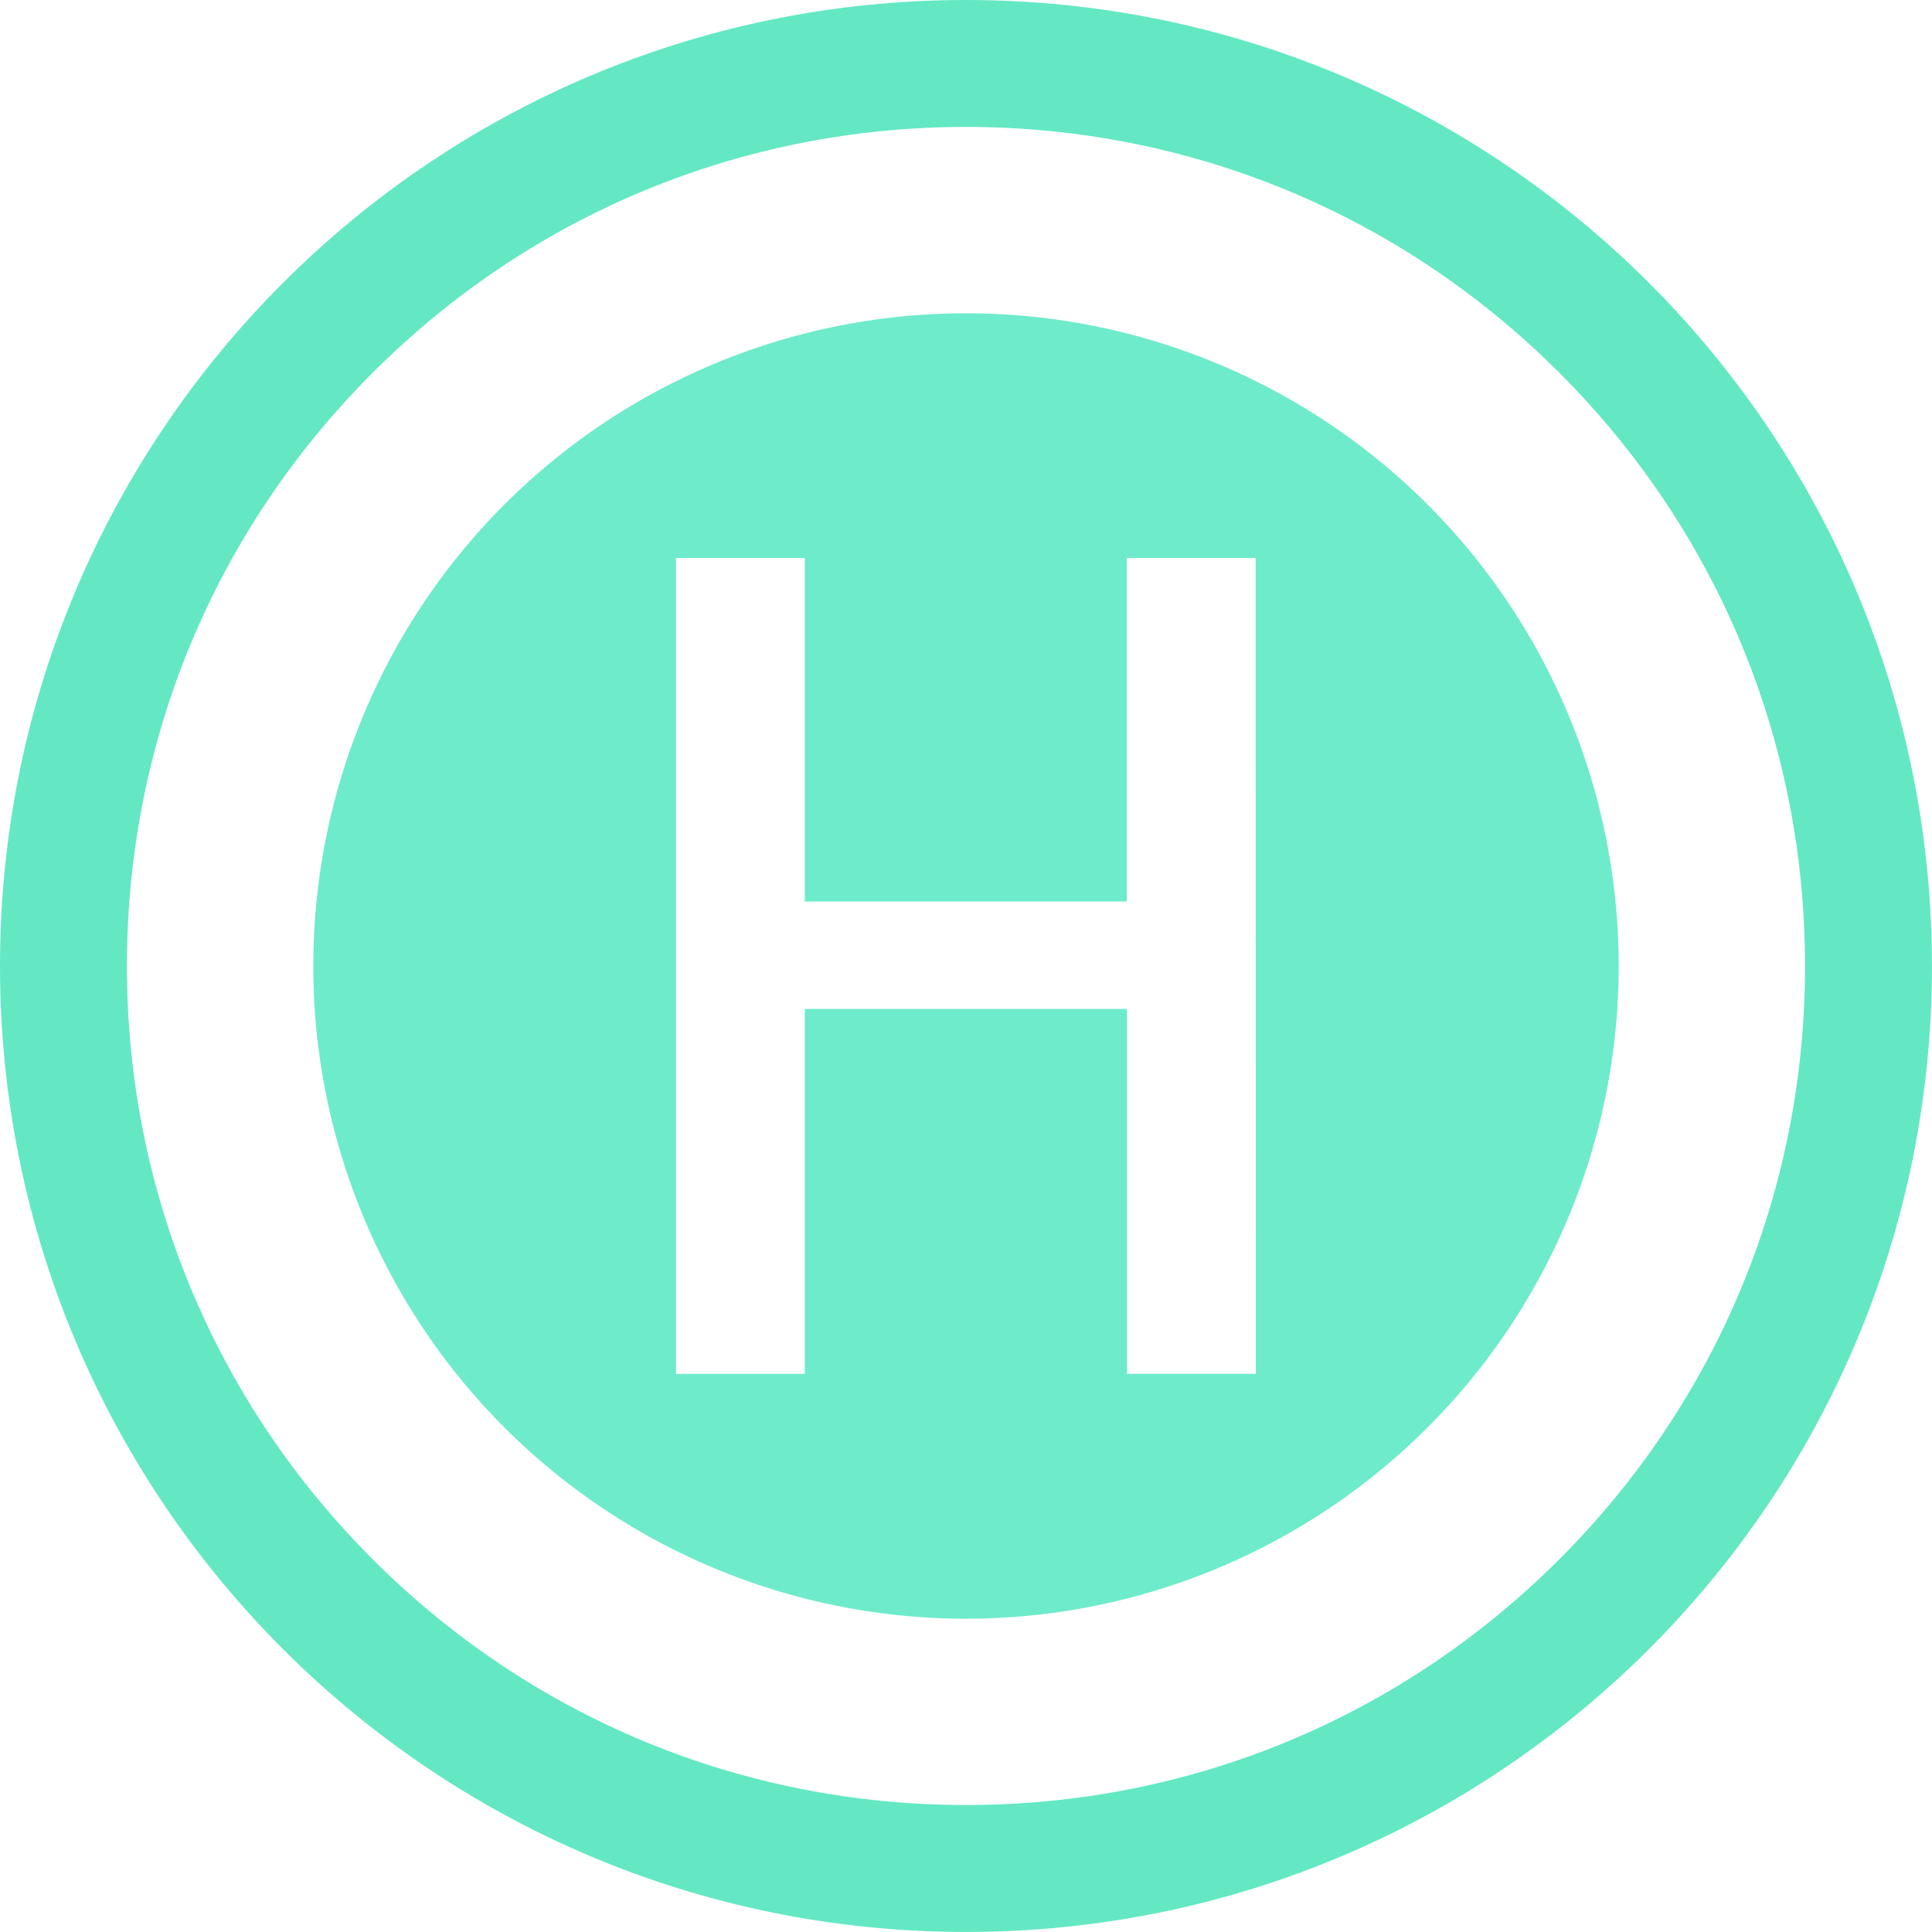
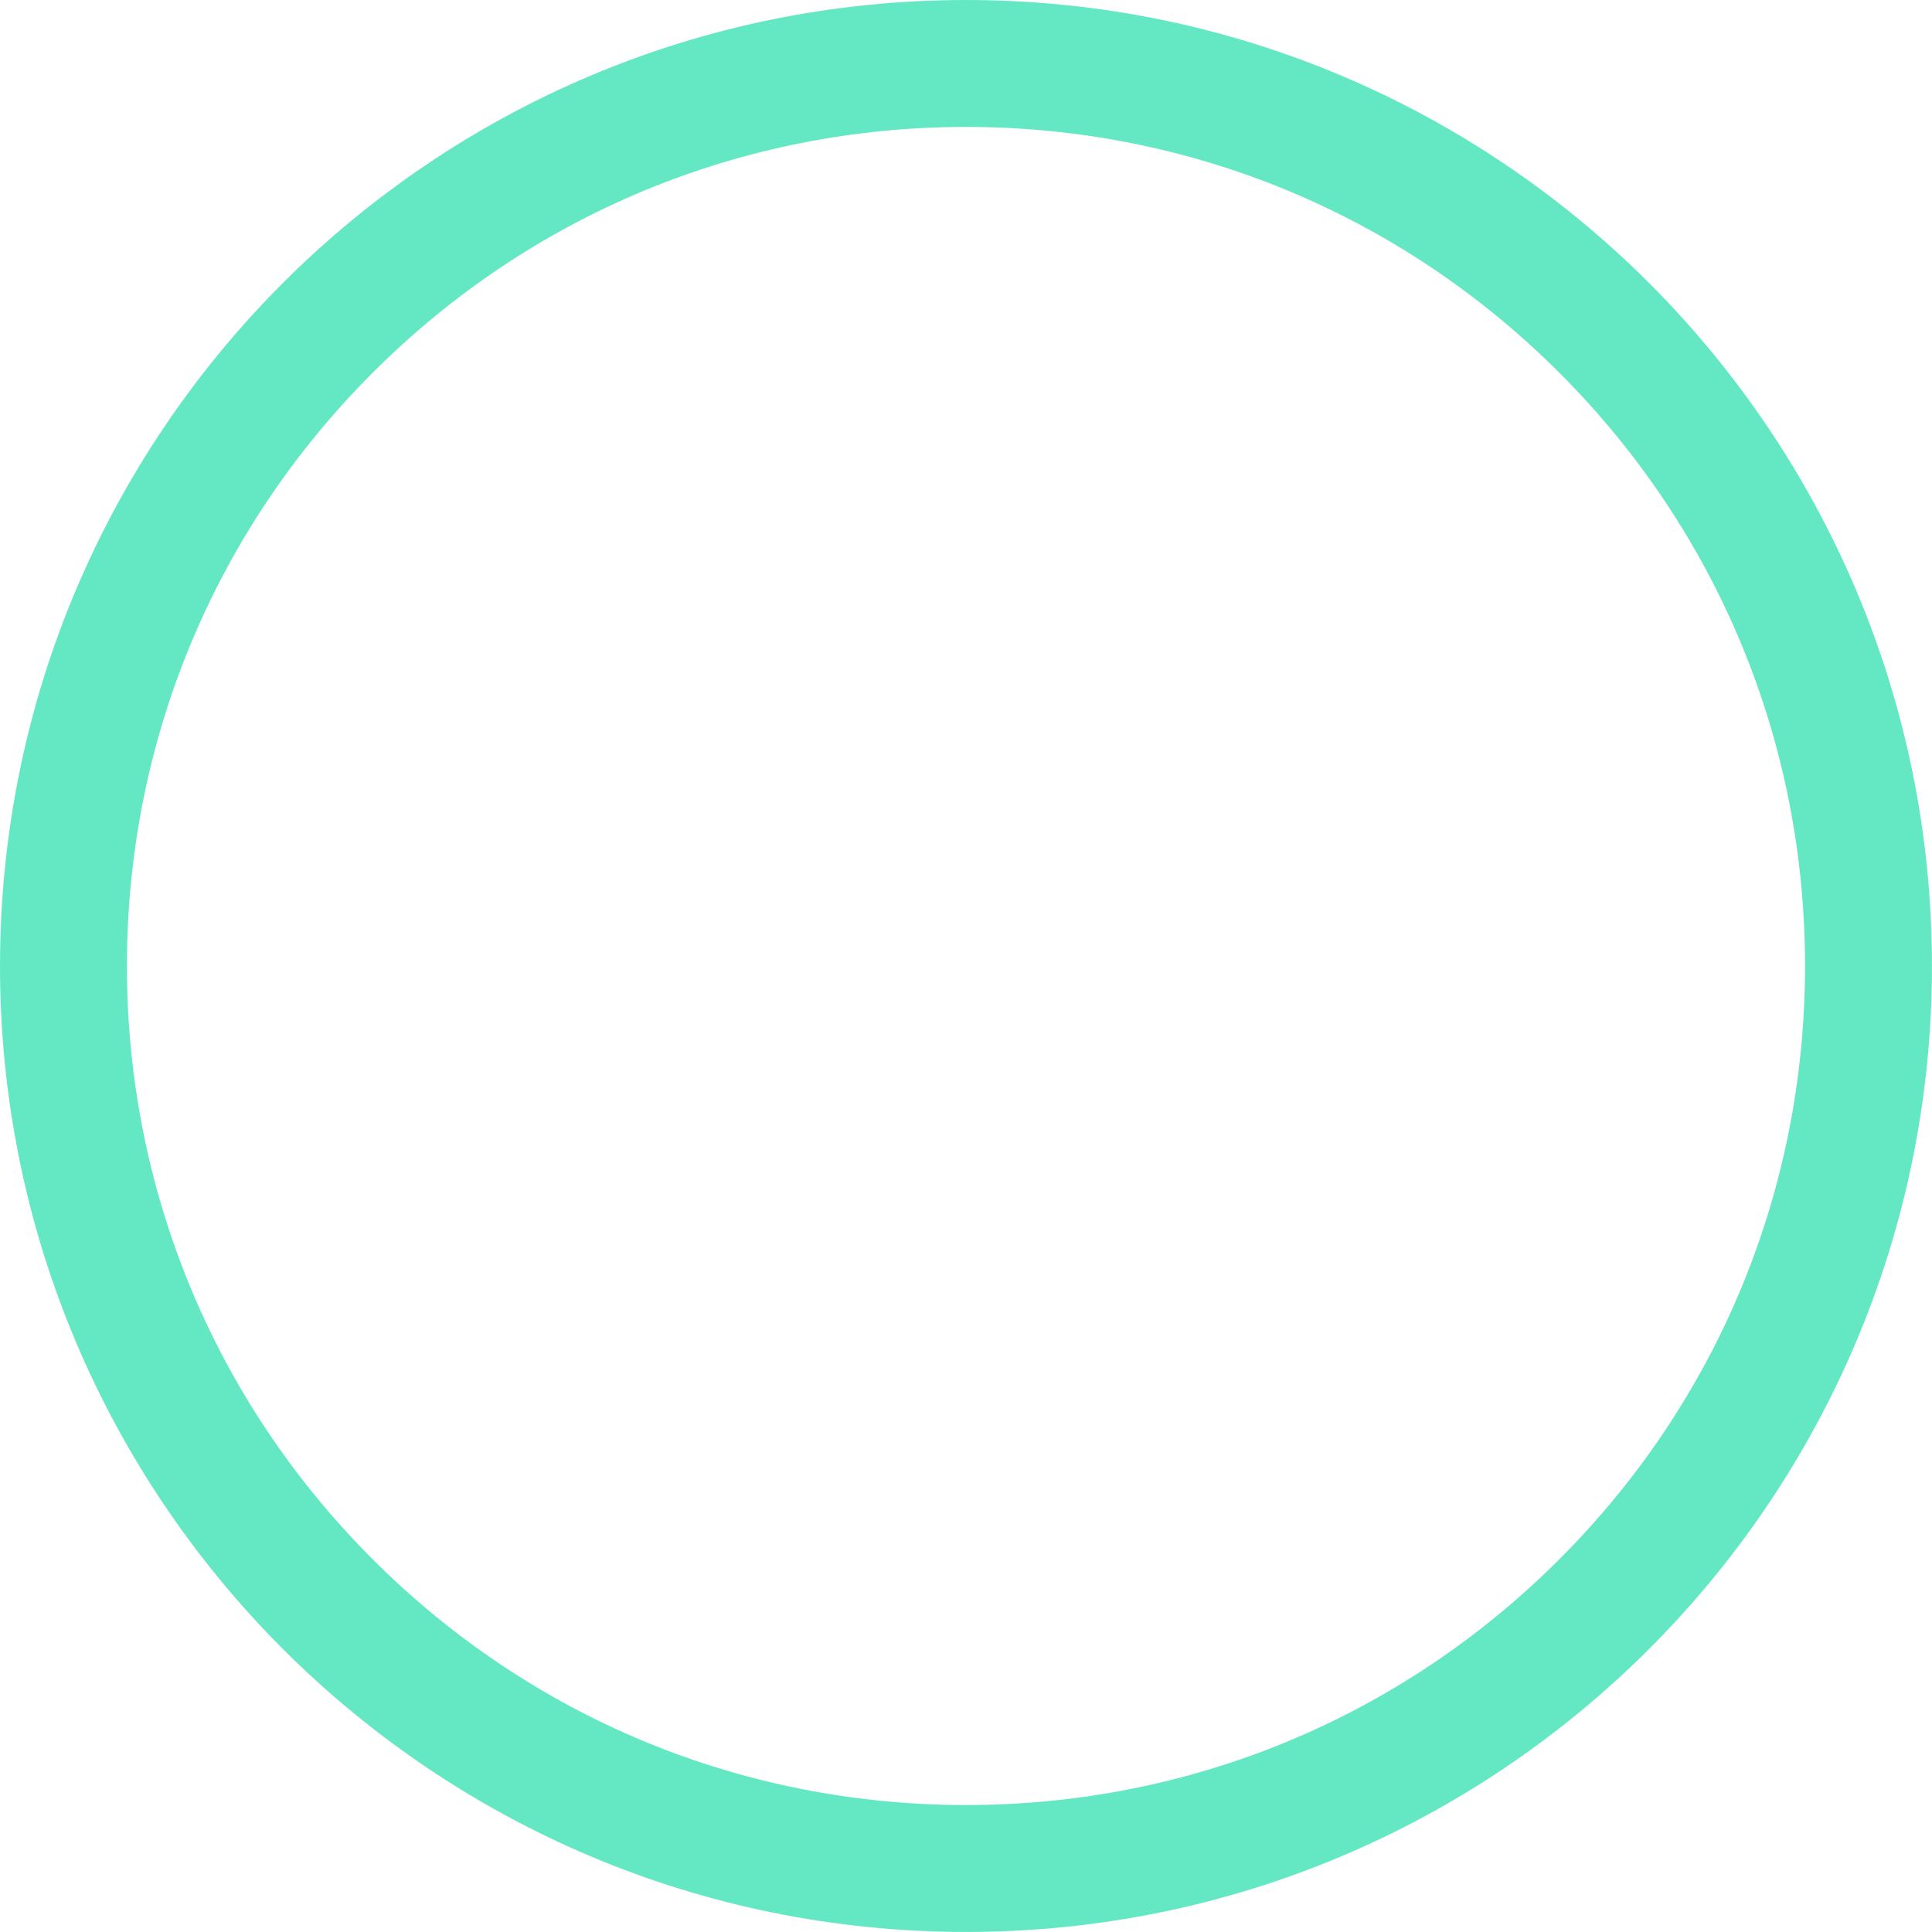
<svg xmlns="http://www.w3.org/2000/svg" width="45.664" height="45.664" viewBox="0 0 45.664 45.664">
  <g transform="translate(249.65 -7.884)">
    <g transform="translate(0 0)" fill="none">
-       <path d="M-226.818,7.884A22.832,22.832,0,0,0-249.65,30.716a22.832,22.832,0,0,0,22.832,22.832,22.832,22.832,0,0,0,22.832-22.832A22.832,22.832,0,0,0-226.818,7.884Z" />
      <path d="M -226.818 10.884 C -232.115 10.884 -237.096 12.947 -240.841 16.693 C -244.587 20.438 -246.65 25.418 -246.65 30.716 C -246.65 36.013 -244.587 40.993 -240.841 44.739 C -237.096 48.485 -232.115 50.547 -226.818 50.547 C -221.521 50.547 -216.541 48.485 -212.795 44.739 C -209.049 40.993 -206.987 36.013 -206.987 30.716 C -206.987 25.418 -209.049 20.438 -212.795 16.693 C -216.541 12.947 -221.521 10.884 -226.818 10.884 M -226.818 7.884 C -214.209 7.884 -203.987 18.106 -203.987 30.716 C -203.987 43.325 -214.209 53.547 -226.818 53.547 C -239.428 53.547 -249.65 43.325 -249.65 30.716 C -249.65 18.106 -239.428 7.884 -226.818 7.884 Z" fill="#63e8c3" />
    </g>
-     <path d="M-201.79,40.316a15.427,15.427,0,0,0-15.427,15.427A15.427,15.427,0,0,0-201.79,71.17a15.427,15.427,0,0,0,15.427-15.427A15.427,15.427,0,0,0-201.79,40.316Zm6.85,25.067h-3.044V56.758H-205.6v8.625h-3.044V46.1h3.044v8.118h7.611V46.1h3.044Z" transform="translate(-25.028 -25.027)" fill="#6eebca" />
  </g>
</svg>